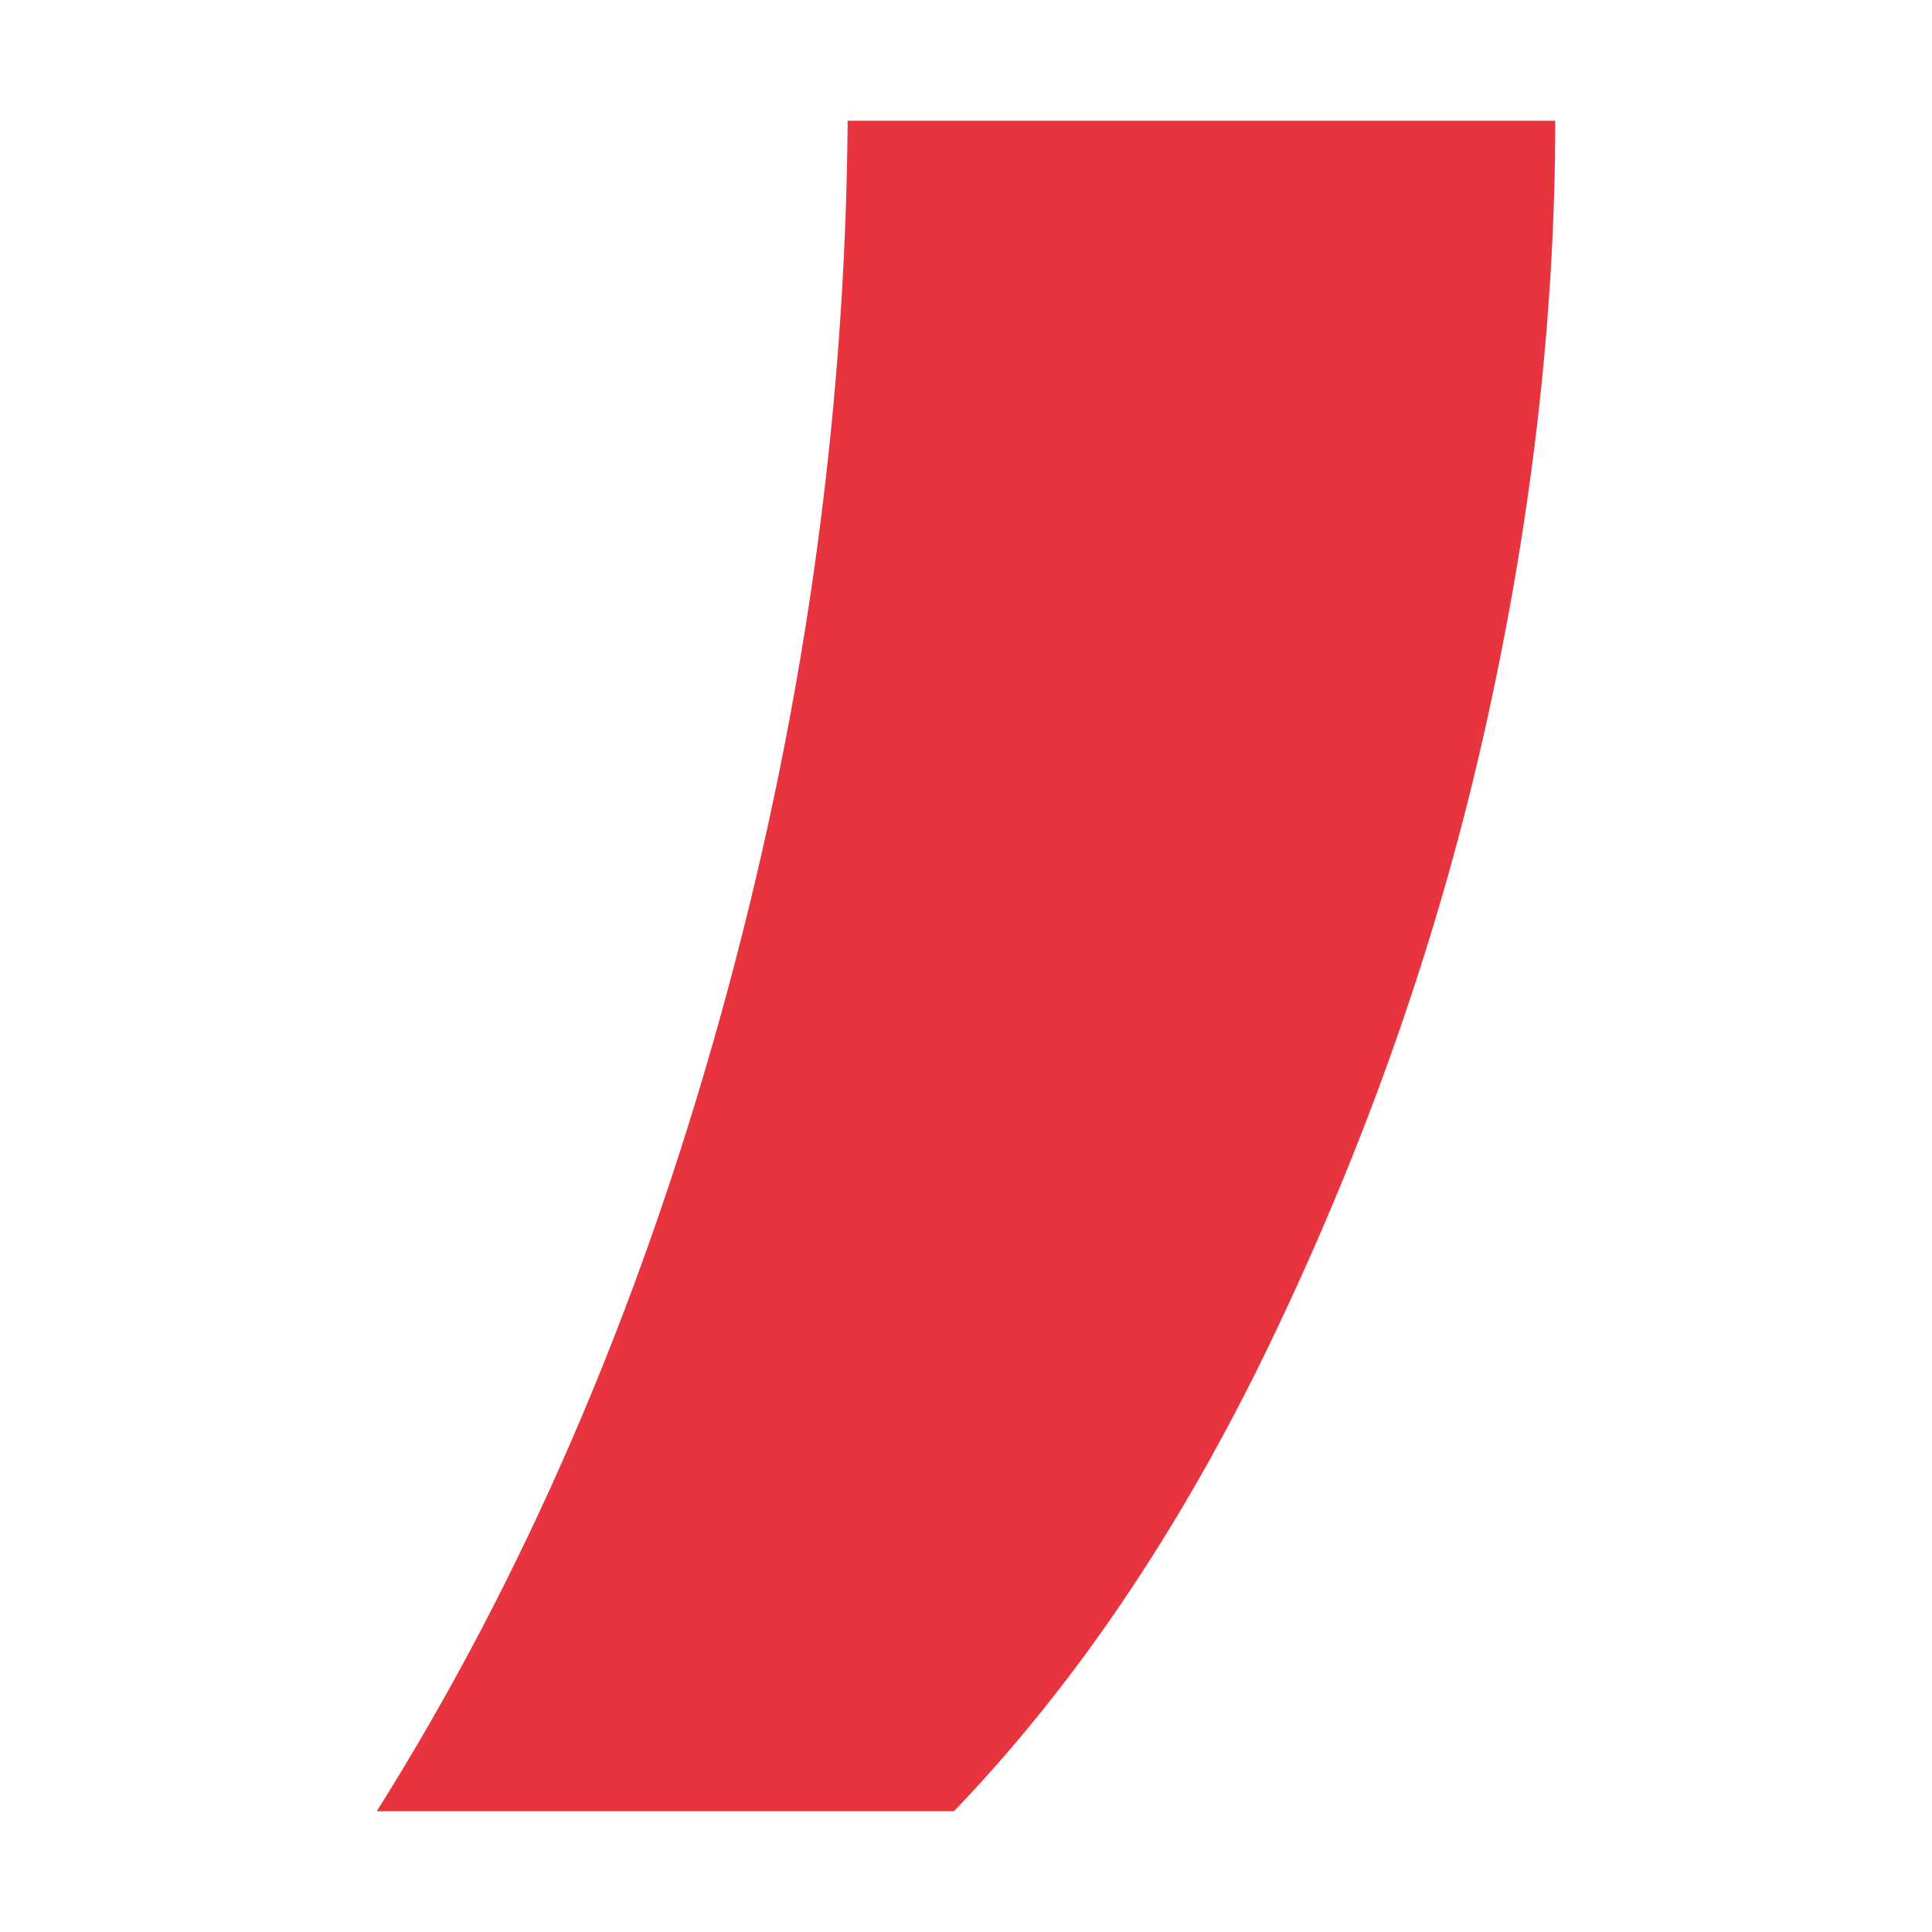
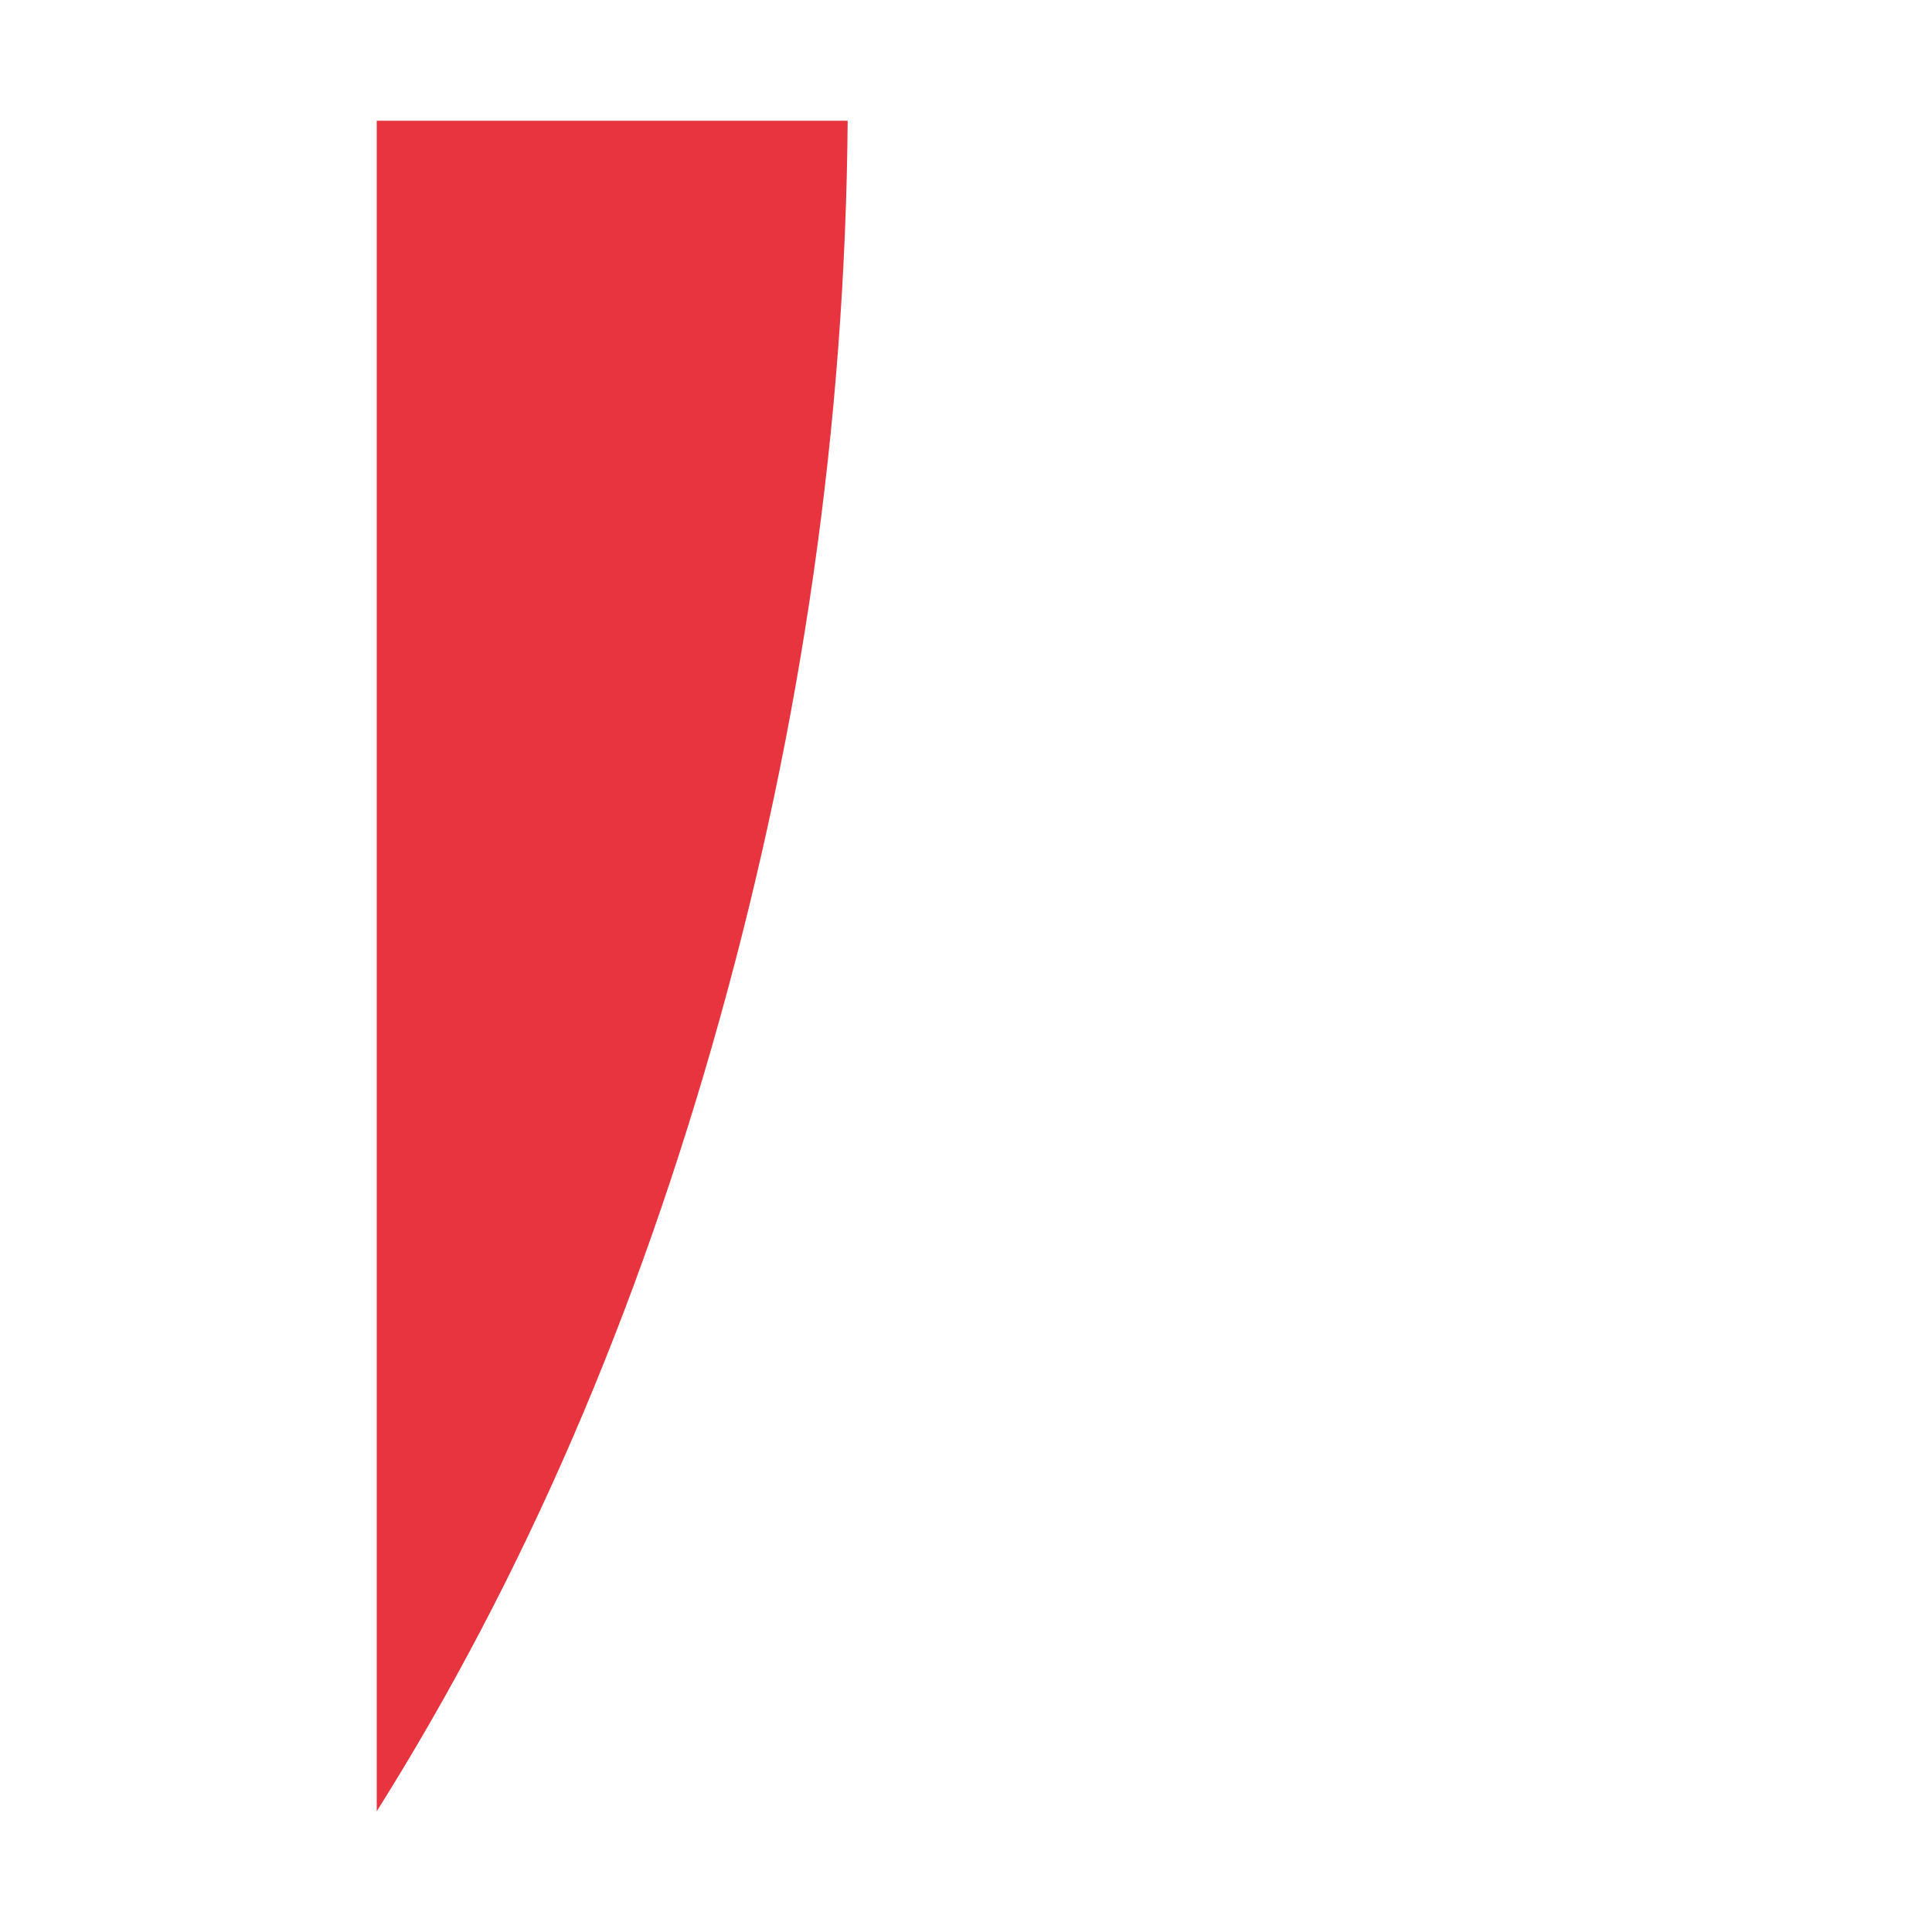
<svg xmlns="http://www.w3.org/2000/svg" width="16px" height="16px" viewBox="0 0 80 80" fill="none">
-   <path id="komma" d="M15.6,75c6.1-9.7,10.8-20.6,14.2-32.8,3.4-12.2,5.2-24.6,5.3-37.2h29.3c0,8.2-1,16.8-3,25.6-2,8.8-5,17.1-8.8,25-3.8,7.9-8.2,14.3-13.1,19.4H15.6Z" fill="#e7343f" stroke-width="0" />
+   <path id="komma" d="M15.6,75c6.1-9.7,10.8-20.6,14.2-32.8,3.4-12.2,5.2-24.6,5.3-37.2h29.3H15.6Z" fill="#e7343f" stroke-width="0" />
</svg>